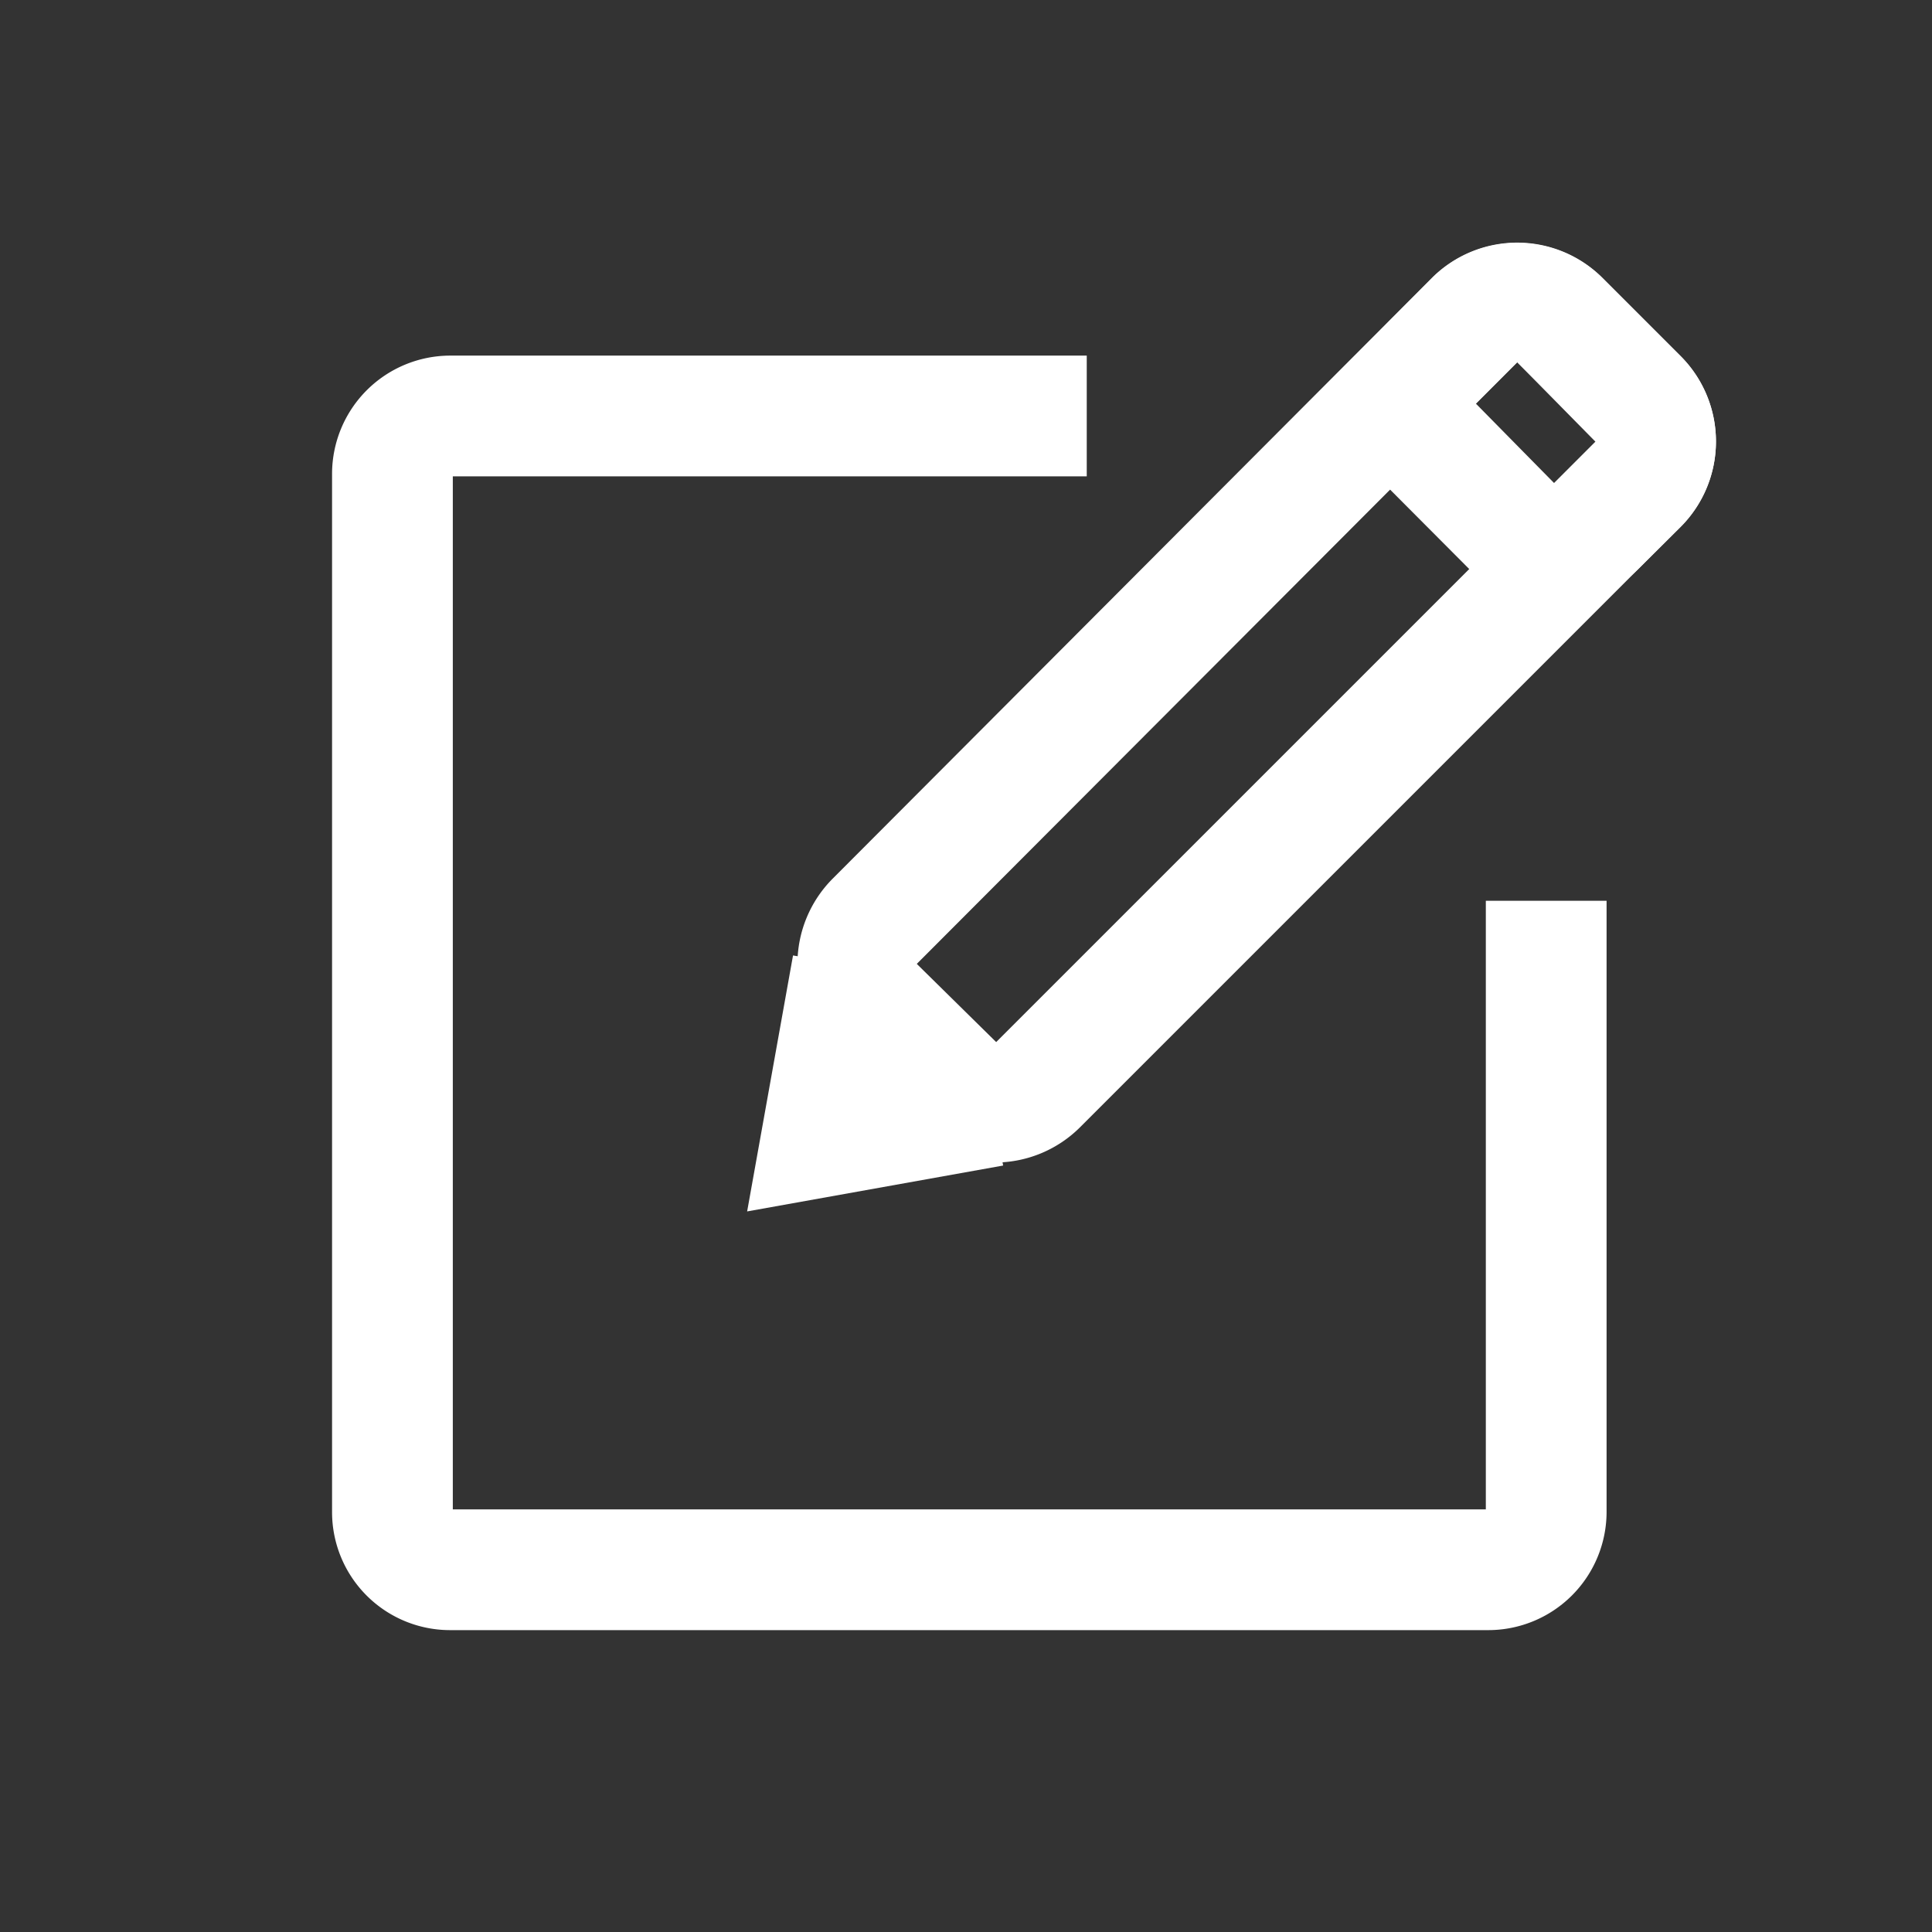
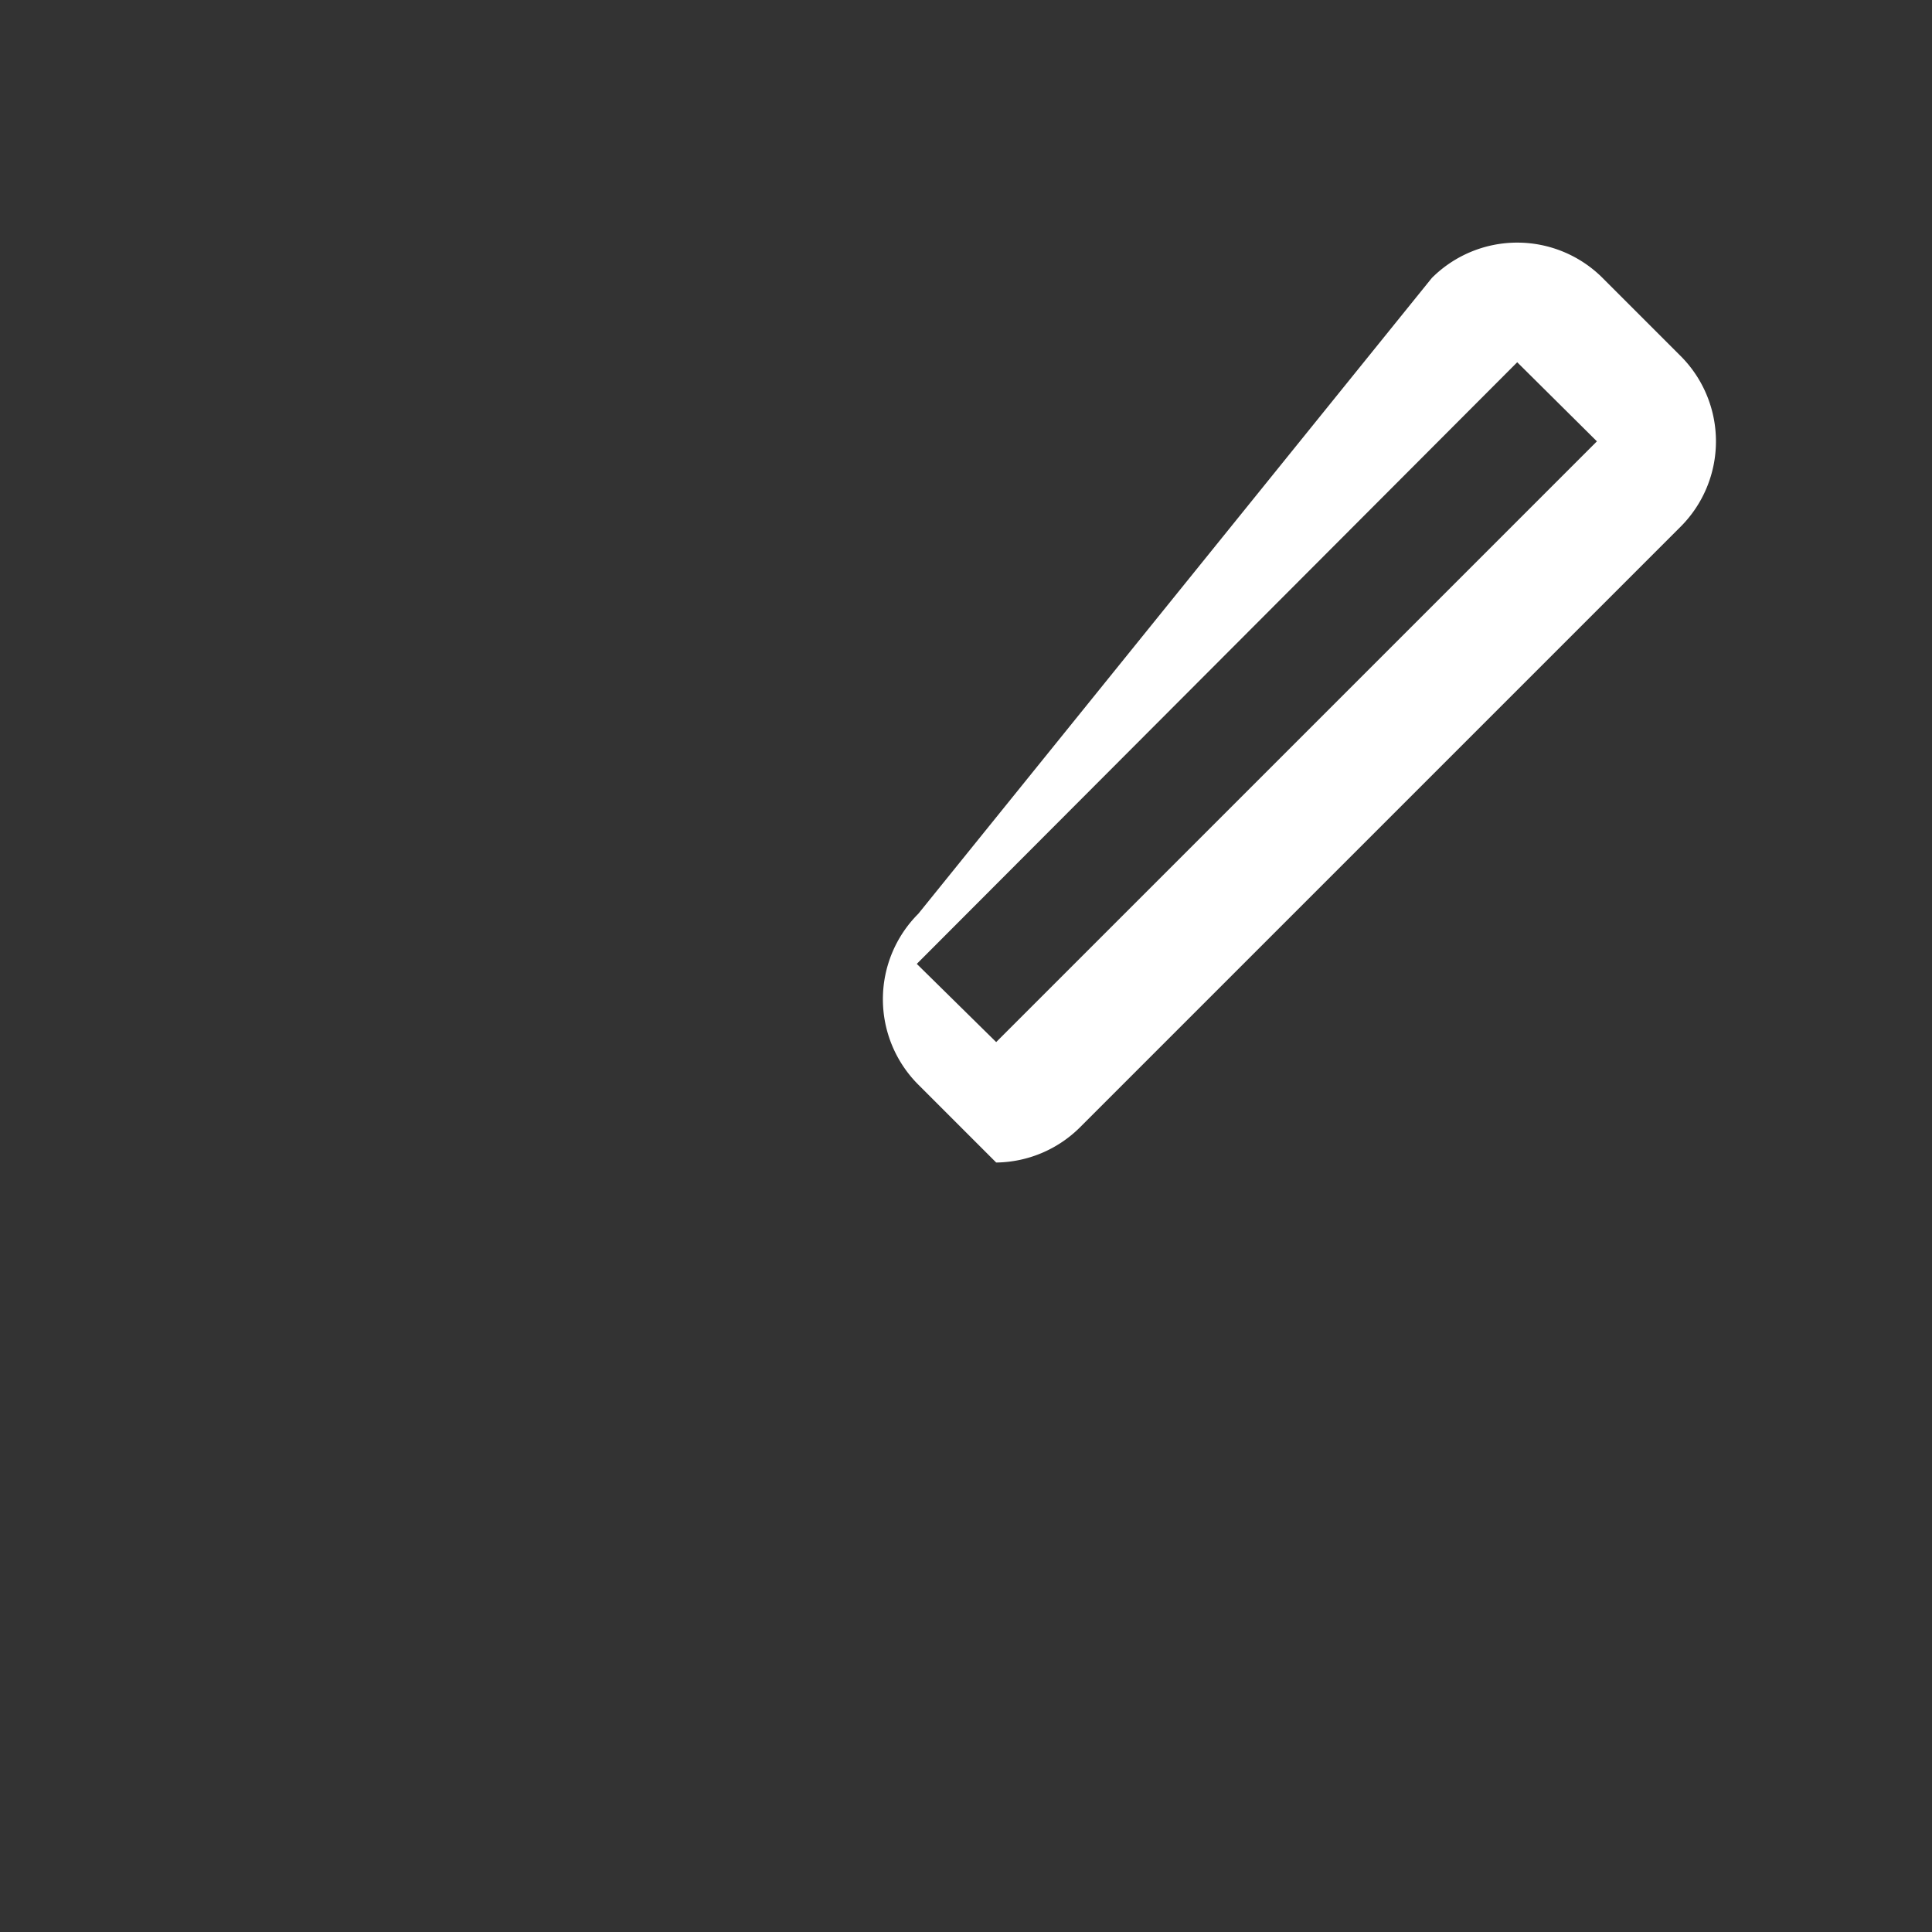
<svg xmlns="http://www.w3.org/2000/svg" t="1678519608784" class="icon" viewBox="0 0 1024 1024" version="1.1" p-id="5805" width="64" height="64">
  <rect x="0" y="0" width="1024" height="1024" fill="#333333" stroke="none" />
-   <path d="M788.96 864h-550.4A62.56 62.56 0 0 1 176 801.44v-550.4a62.72 62.72 0 0 1 62.56-62.56H576v64H240V800h547.52V477.44h64v324A62.72 62.72 0 0 1 788.96 864zM823.68 320a64 64 0 0 1-45.28-18.72l-41.28-41.44a64 64 0 0 1 0-90.4l21.76-21.92a64 64 0 0 1 90.56 0l41.28 41.28a64 64 0 0 1 0 90.56l-21.92 21.76A64 64 0 0 1 823.68 320z m-19.52-128l-21.92 21.92L823.68 256l21.92-21.92z" p-id="5806" fill="#ffffff" />
-   <path d="M528 616.16a64 64 0 0 1-45.28-18.72l-41.28-41.28a64 64 0 0 1 0-90.56L758.88 147.36a64 64 0 0 1 90.56 0l41.28 41.28a64 64 0 0 1 0 90.56L572.48 597.44A64 64 0 0 1 528 616.16zM804.16 192L485.92 510.88 528 552.32l318.4-318.4z" p-id="5807" fill="#ffffff" />
-   <path d="M396 642.08l24.32-135.68 63.04 11.36-8.16 45.12 45.12-8.16 11.36 63.04-135.68 24.32z" p-id="5808" fill="#ffffff" />
+   <path d="M528 616.16l-41.28-41.28a64 64 0 0 1 0-90.56L758.88 147.36a64 64 0 0 1 90.56 0l41.28 41.28a64 64 0 0 1 0 90.56L572.48 597.44A64 64 0 0 1 528 616.16zM804.16 192L485.92 510.88 528 552.32l318.4-318.4z" p-id="5807" fill="#ffffff" />
</svg>